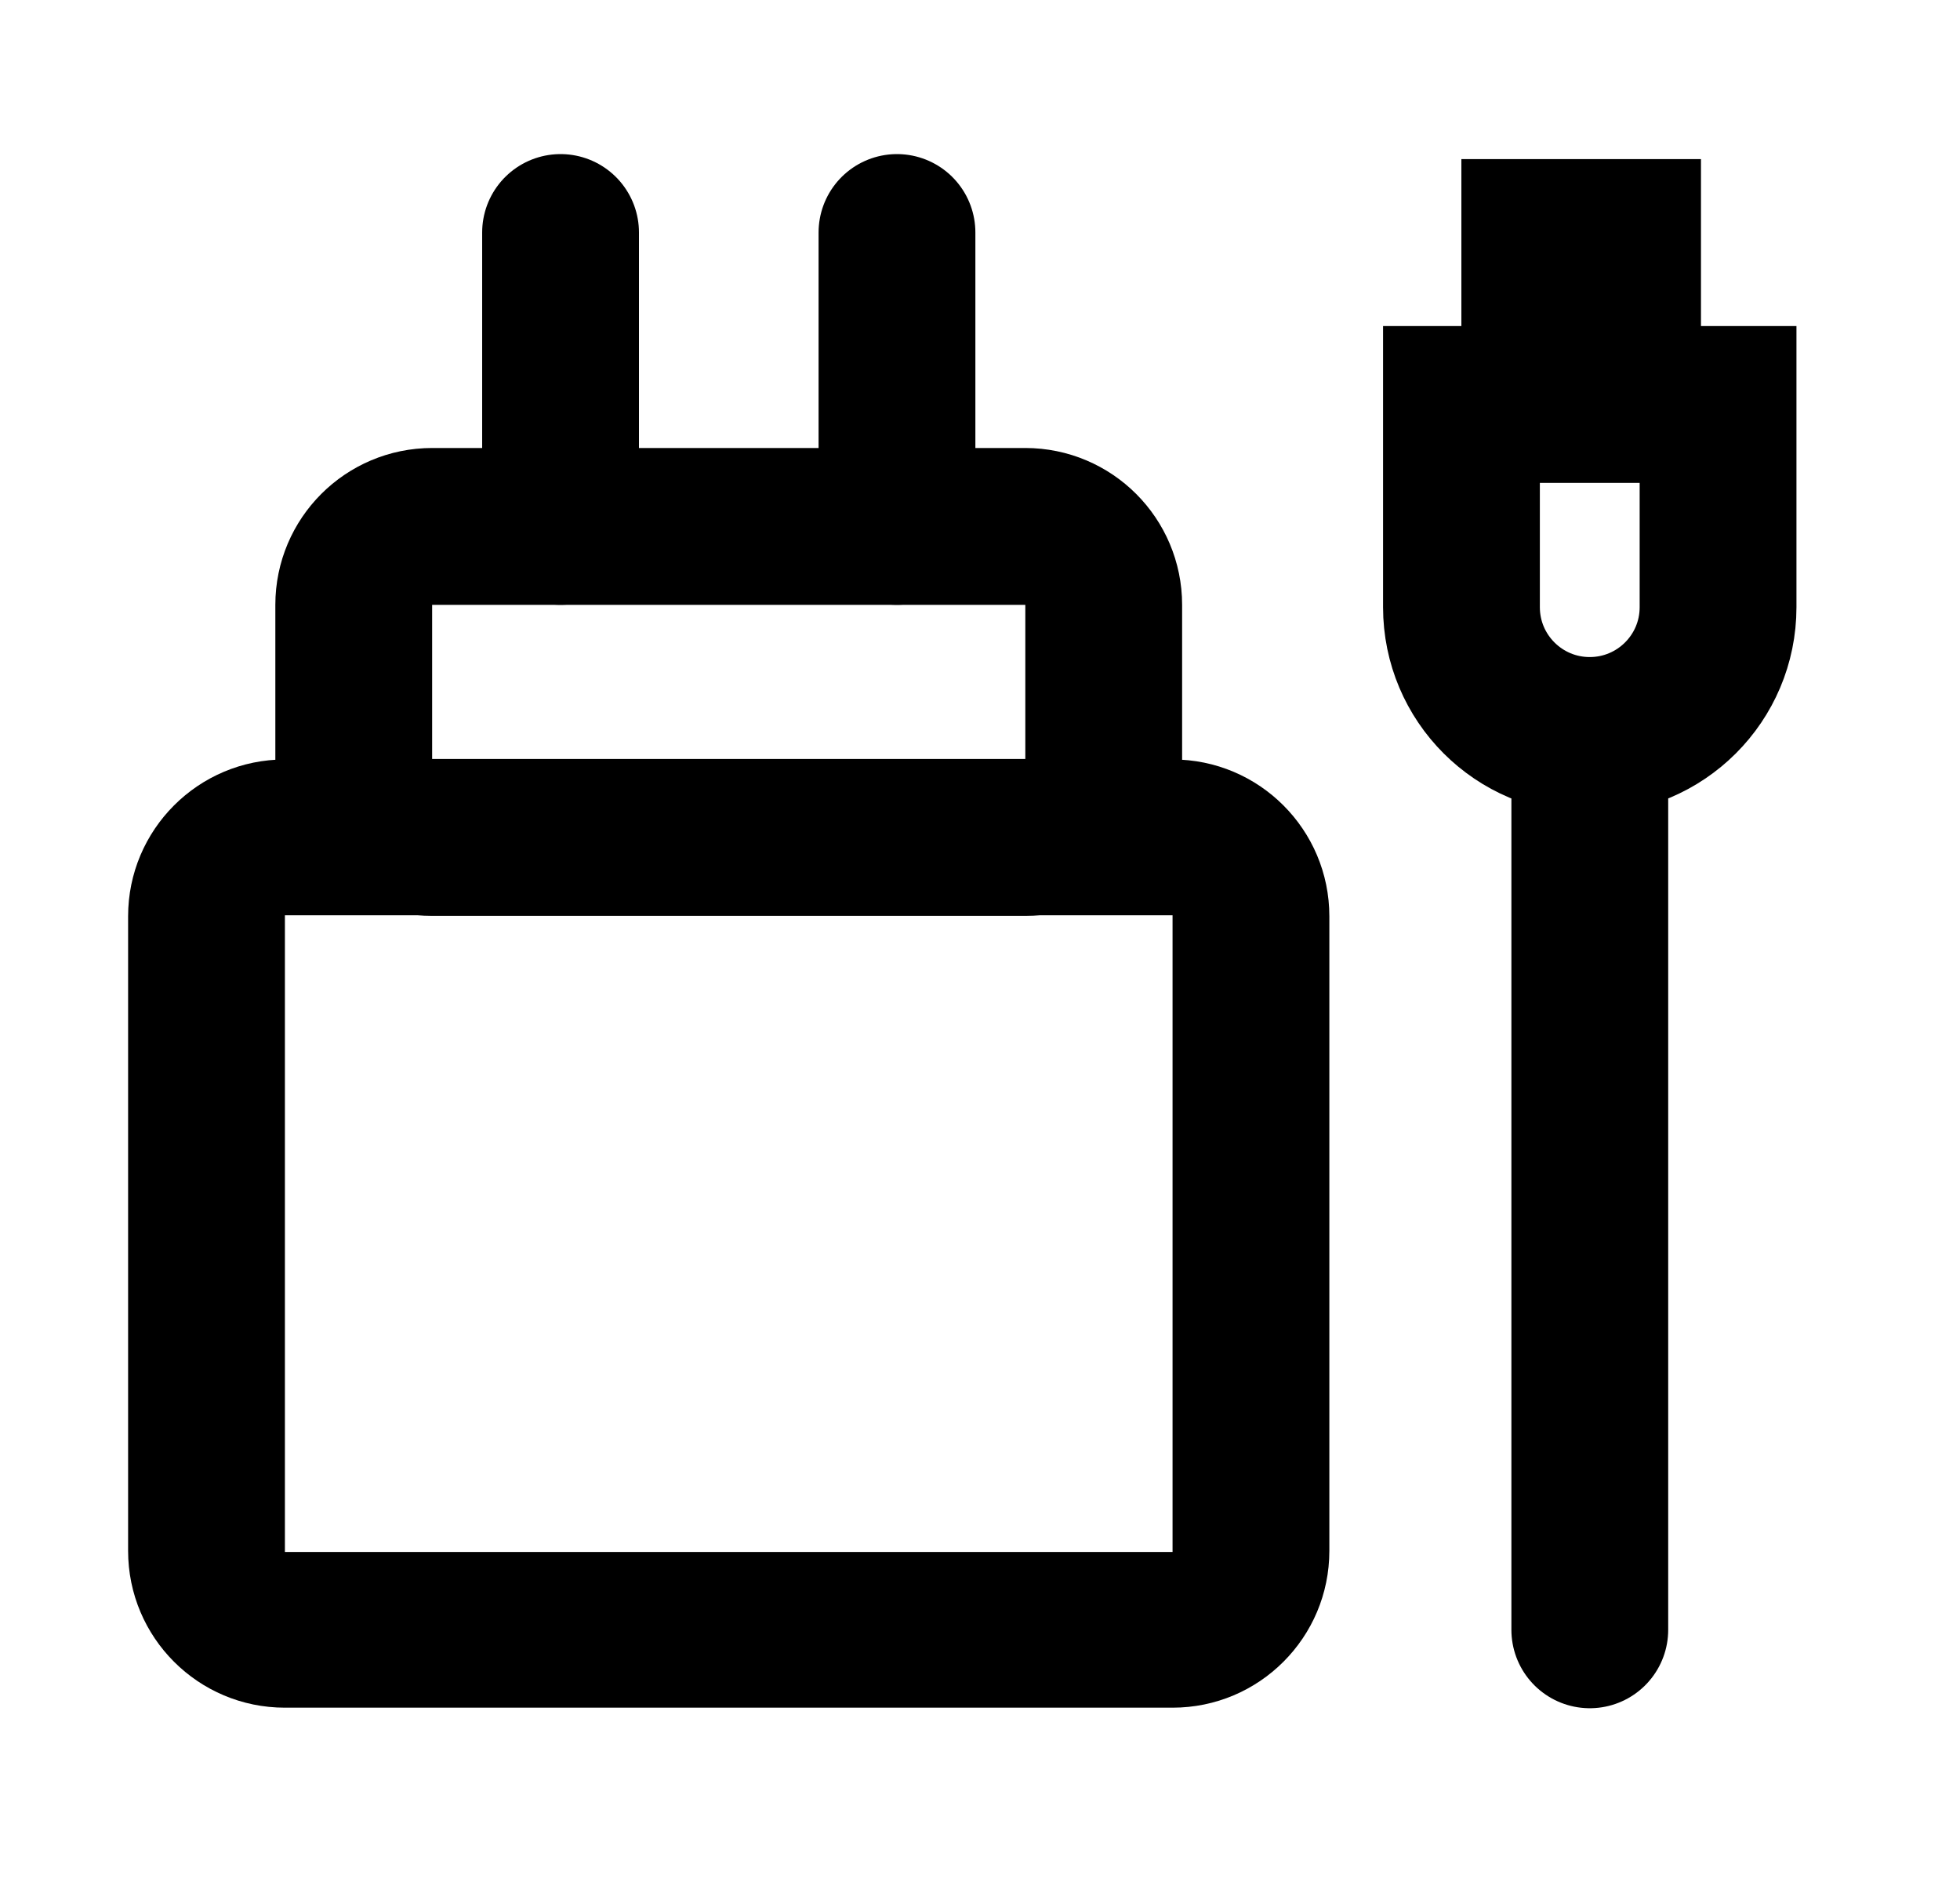
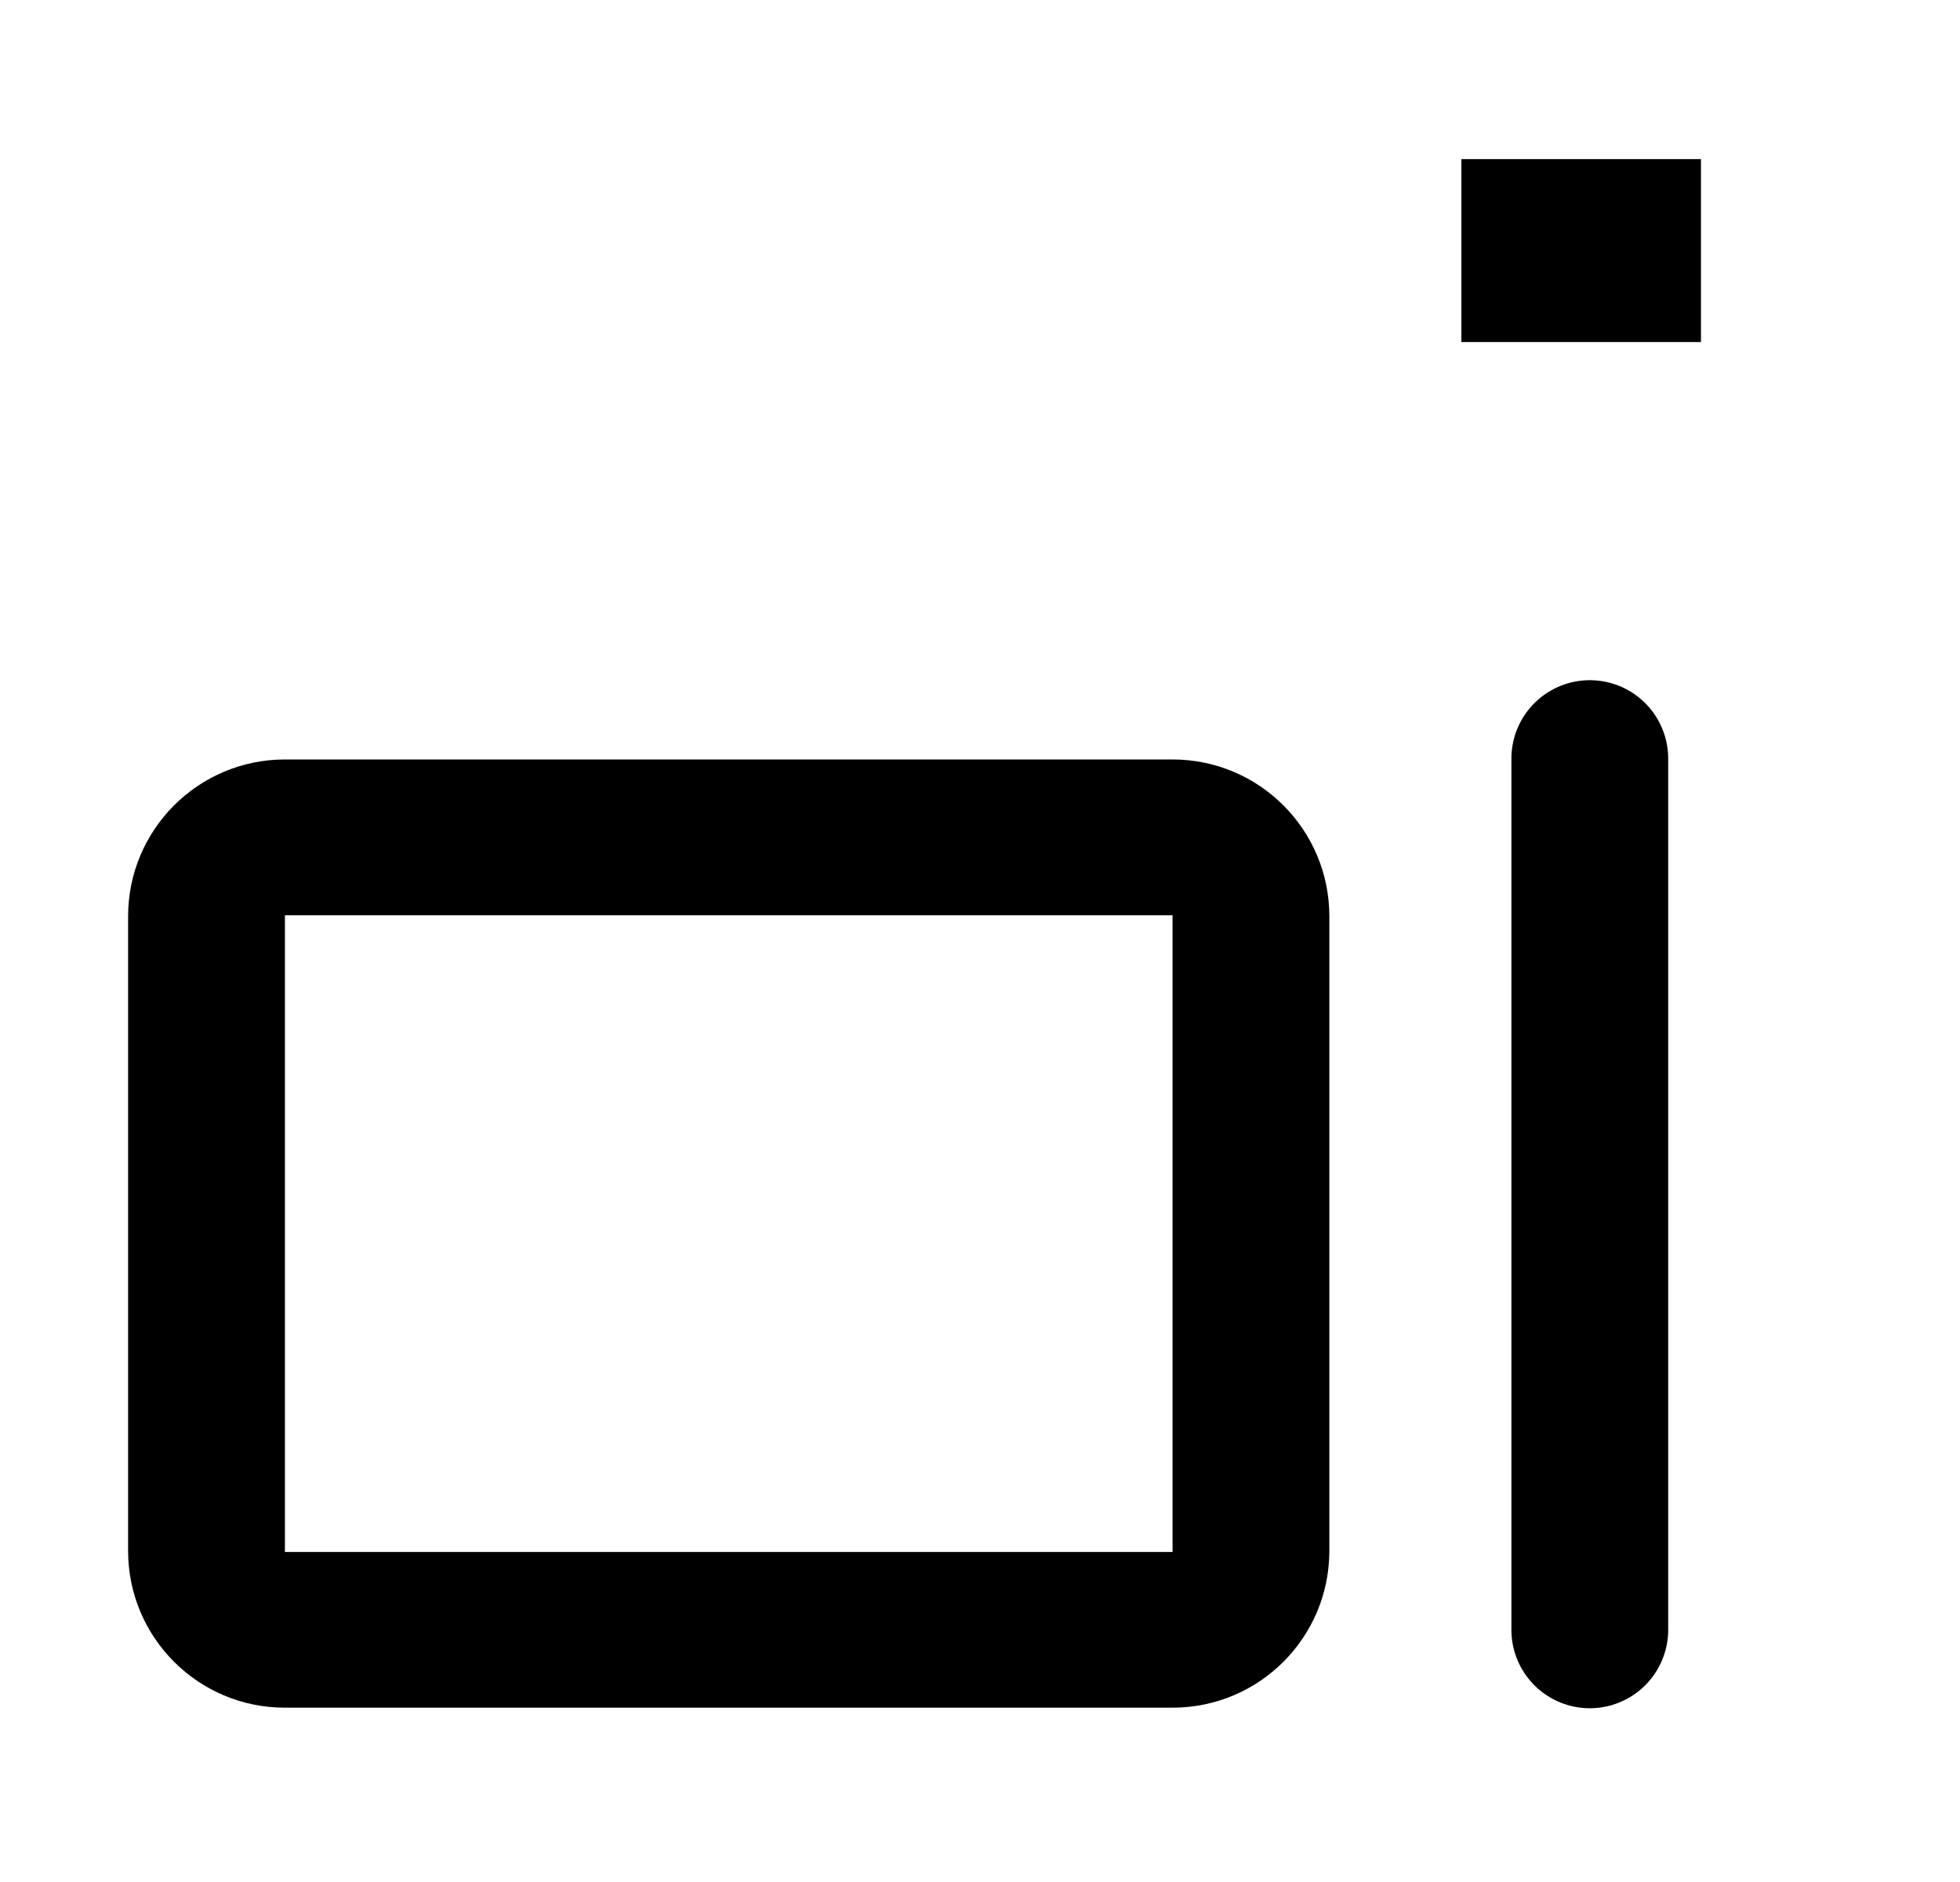
<svg xmlns="http://www.w3.org/2000/svg" width="25" height="24" viewBox="0 0 25 24" fill="none">
  <path fill-rule="evenodd" clip-rule="evenodd" d="M1.634 11.685C1.634 10.581 2.529 9.685 3.634 9.685H14.956C16.061 9.685 16.956 10.581 16.956 11.685V19.777C16.956 20.882 16.061 21.777 14.956 21.777H3.634C2.529 21.777 1.634 20.882 1.634 19.777V11.685ZM3.634 11.672V19.791H14.956V11.672H3.634Z" fill="black" />
-   <path d="M4.512 7.713C4.512 7.161 4.96 6.713 5.512 6.713H13.078C13.63 6.713 14.078 7.161 14.078 7.713V9.679C14.078 10.231 13.63 10.679 13.078 10.679H5.512C4.96 10.679 4.512 10.231 4.512 9.679V7.713Z" stroke="black" stroke-width="2" />
-   <path d="M7.15 6.713V2.965M11.441 6.713V2.965" stroke="black" stroke-width="2" stroke-linecap="round" />
-   <path d="M20.277 9.379C21.181 9.379 21.914 8.647 21.914 7.743L21.914 5.158L18.641 5.158L18.641 7.743C18.641 8.647 19.374 9.379 20.277 9.379V9.379Z" stroke="black" stroke-width="2" />
  <path d="M20.278 9.674L20.278 20.784" stroke="black" stroke-width="2" stroke-linecap="round" />
  <rect x="21.696" y="2.029" width="2.333" height="3.056" transform="rotate(90 21.696 2.029)" fill="black" />
</svg>